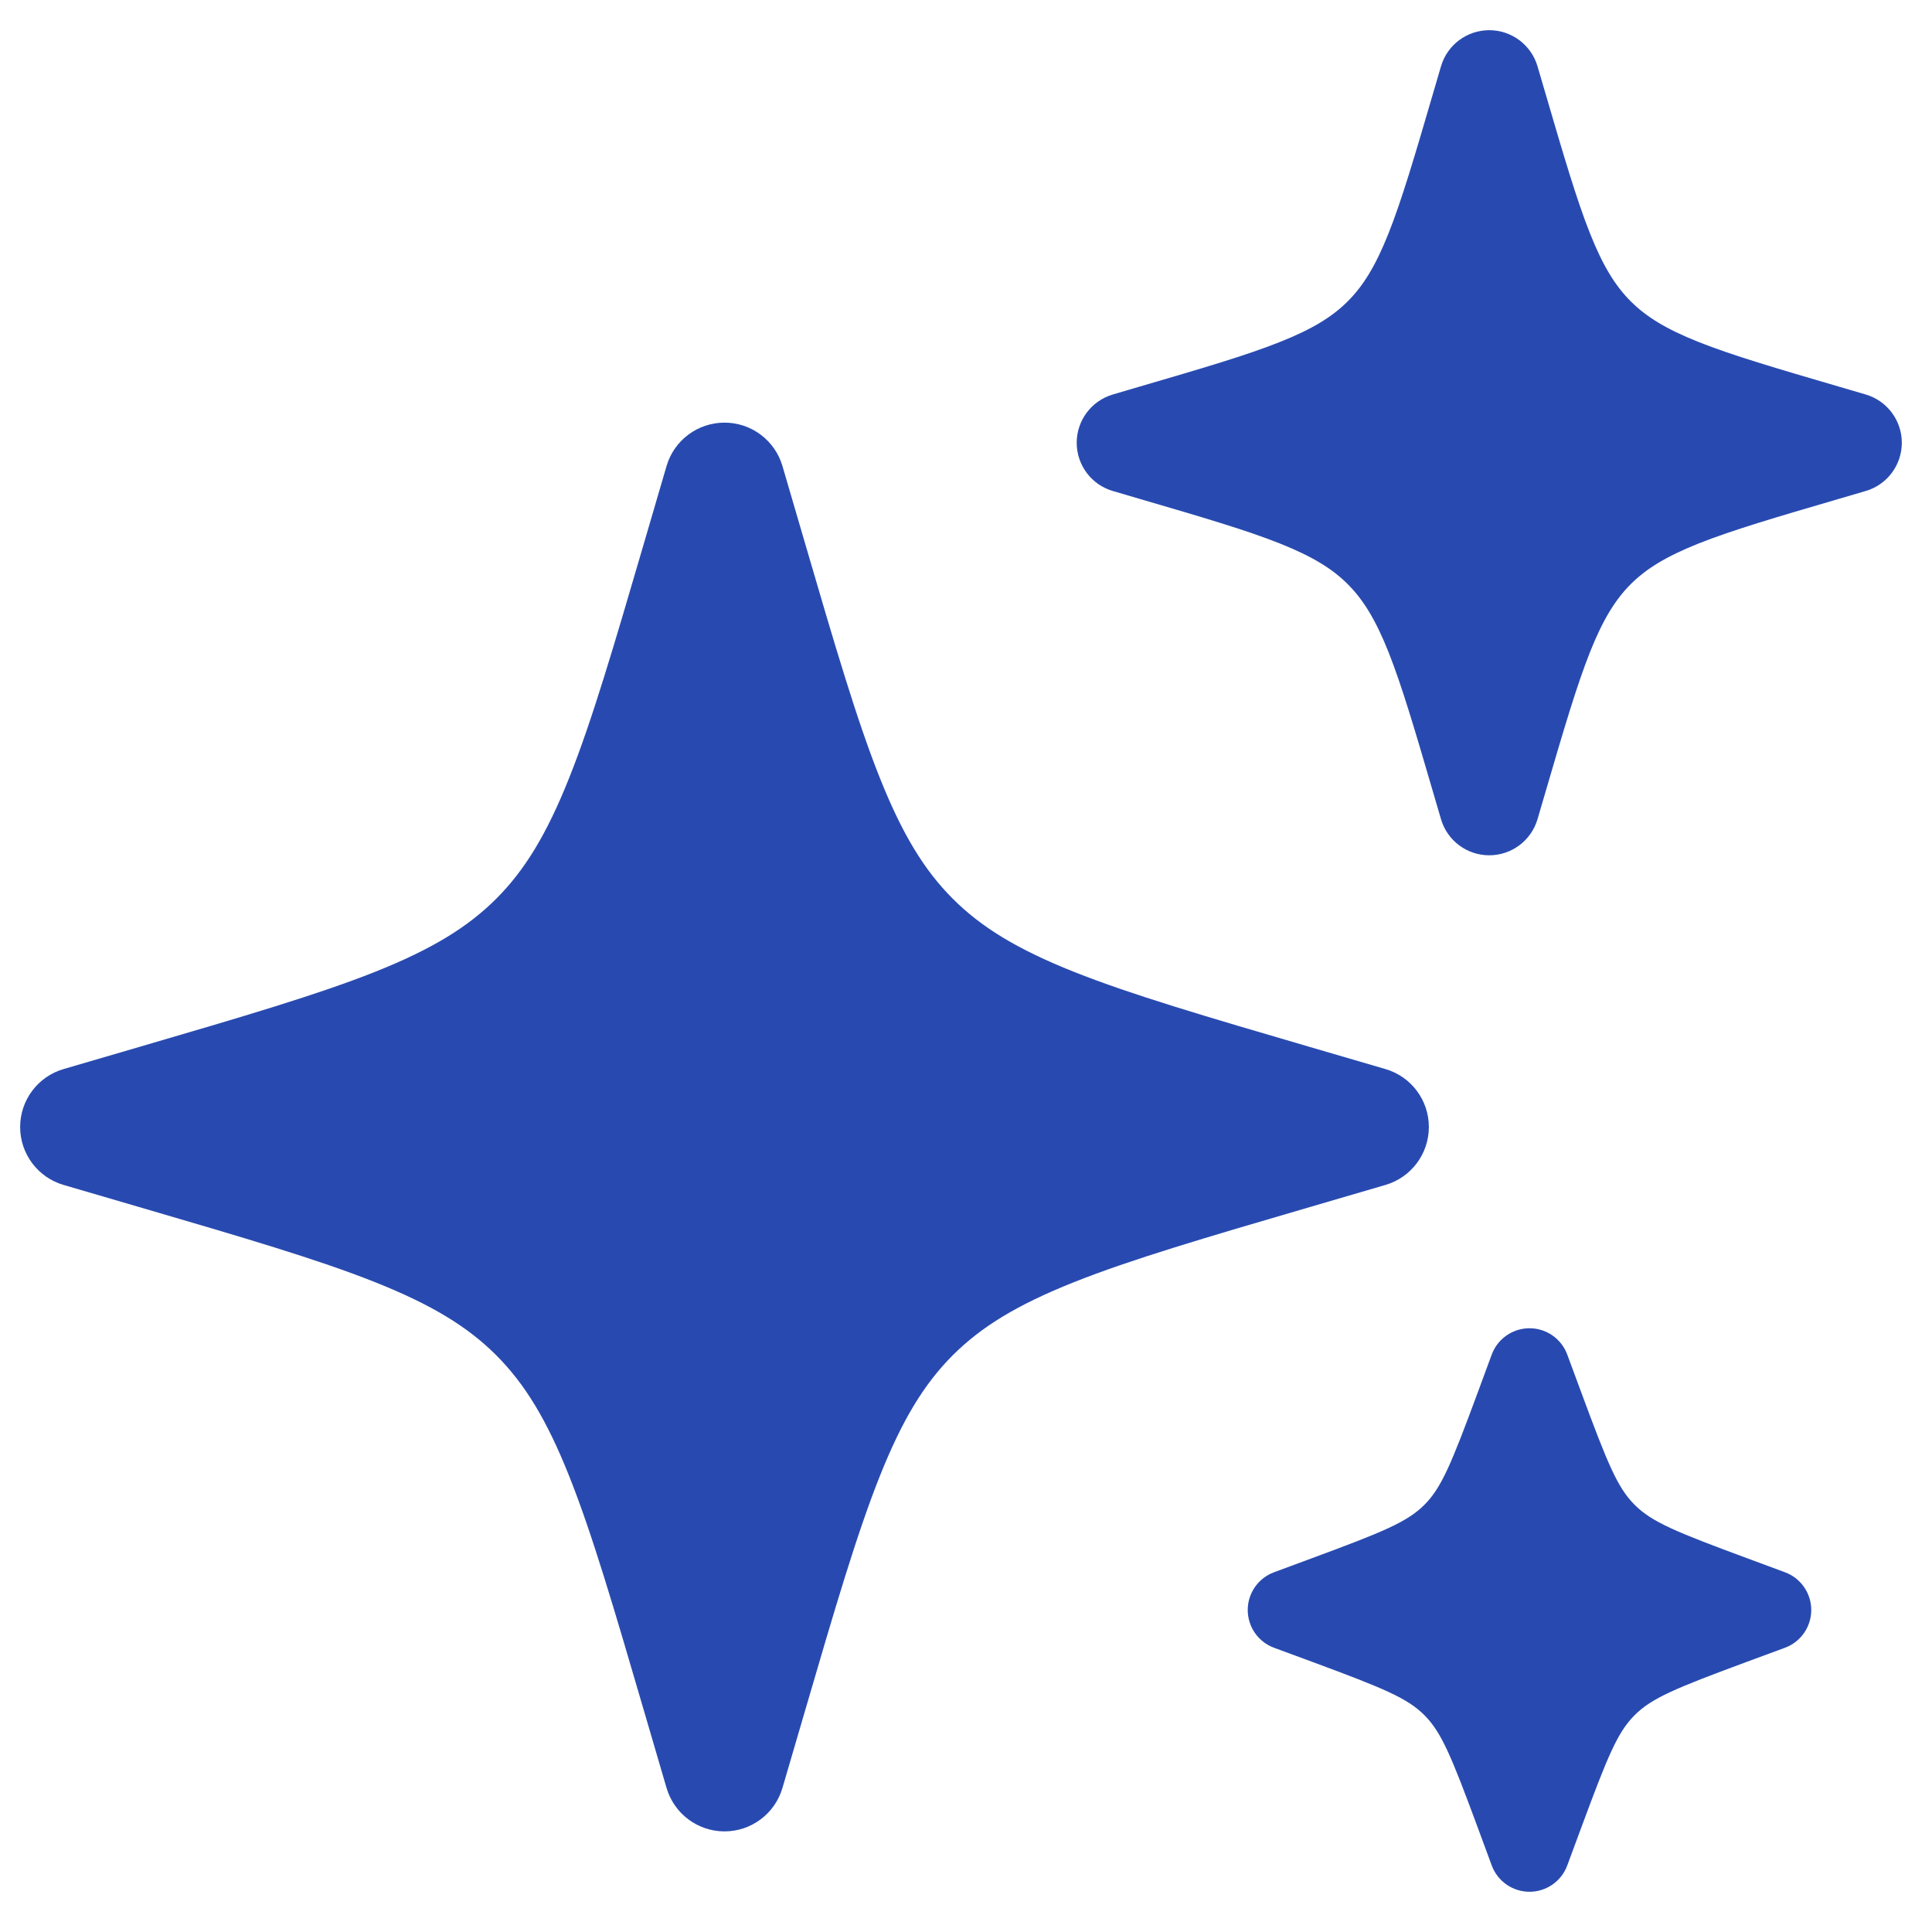
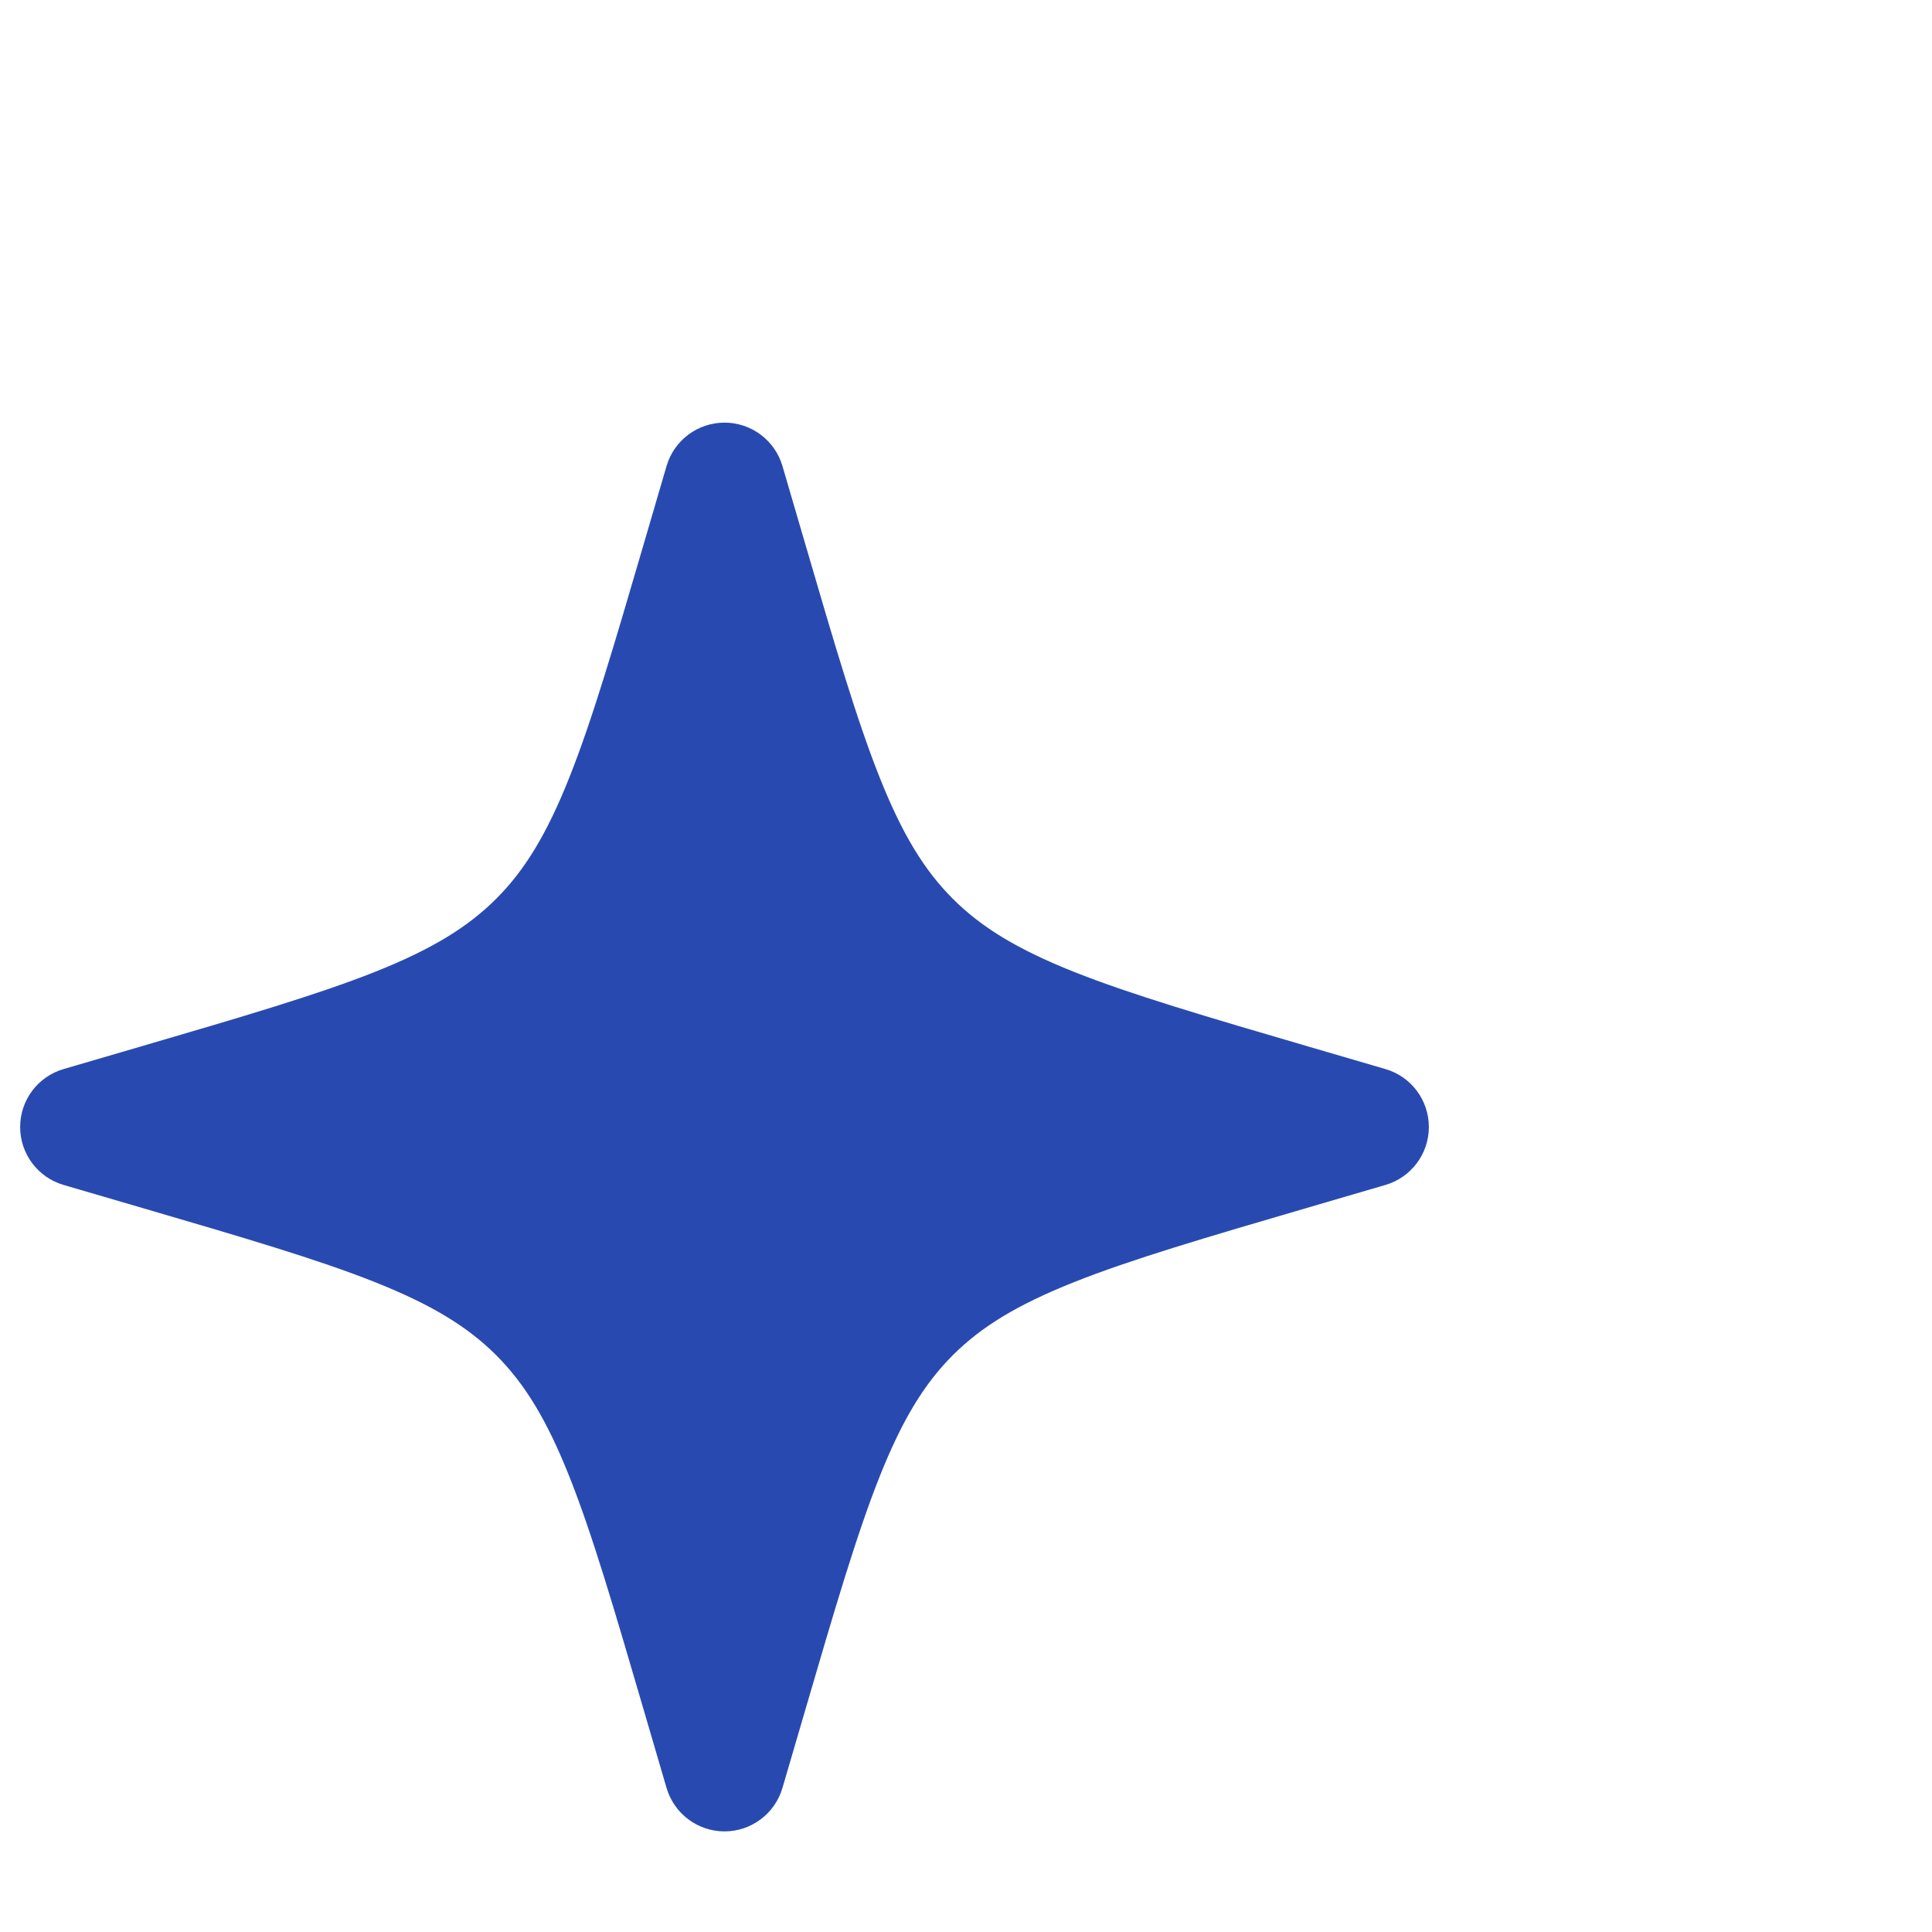
<svg xmlns="http://www.w3.org/2000/svg" width="40" height="40" viewBox="0 0 40 40" fill="none">
-   <path d="M30.833 0.625C31.296 0.625 31.703 0.93 31.833 1.374L31.994 1.923C32.375 3.226 32.642 4.135 32.92 4.834C33.19 5.513 33.445 5.92 33.762 6.238C34.08 6.555 34.487 6.81 35.166 7.08C35.865 7.358 36.774 7.625 38.077 8.006L38.626 8.167C39.07 8.297 39.375 8.704 39.375 9.167C39.375 9.629 39.07 10.037 38.626 10.166L38.077 10.327C36.774 10.708 35.865 10.975 35.166 11.253C34.487 11.524 34.08 11.778 33.762 12.095C33.445 12.413 33.19 12.821 32.92 13.499C32.642 14.199 32.375 15.107 31.994 16.41L31.833 16.959C31.703 17.403 31.296 17.708 30.833 17.708C30.371 17.708 29.963 17.403 29.834 16.959L29.673 16.41C29.292 15.107 29.025 14.199 28.747 13.499C28.476 12.821 28.222 12.413 27.904 12.095C27.587 11.778 27.179 11.524 26.5 11.253C25.801 10.975 24.893 10.708 23.589 10.327L23.041 10.166C22.597 10.037 22.292 9.629 22.292 9.167C22.292 8.704 22.597 8.297 23.041 8.167L23.589 8.006C24.893 7.625 25.801 7.358 26.5 7.08C27.179 6.81 27.587 6.555 27.904 6.238C28.222 5.92 28.476 5.513 28.747 4.834C29.025 4.135 29.292 3.226 29.673 1.923L29.834 1.374C29.963 0.93 30.371 0.625 30.833 0.625Z" fill="#284AB0" />
  <path d="M16.2 9.649C16.044 9.116 15.555 8.75 15 8.75C14.445 8.75 13.956 9.116 13.8 9.649L13.344 11.208C12.711 13.372 12.26 14.912 11.785 16.103C11.32 17.27 10.866 18.015 10.274 18.607C9.682 19.199 8.937 19.654 7.77 20.119C6.578 20.593 5.039 21.045 2.875 21.678L1.316 22.134C0.783 22.289 0.417 22.778 0.417 23.333C0.417 23.889 0.783 24.377 1.316 24.533L2.875 24.989C5.039 25.622 6.578 26.073 7.77 26.548C8.937 27.013 9.682 27.467 10.274 28.059C10.866 28.651 11.32 29.396 11.785 30.563C12.26 31.755 12.711 33.295 13.344 35.459L13.8 37.017C13.956 37.55 14.445 37.917 15 37.917C15.555 37.917 16.044 37.55 16.2 37.017L16.656 35.459C17.288 33.295 17.74 31.755 18.215 30.563C18.68 29.396 19.134 28.651 19.726 28.059C20.318 27.467 21.063 27.013 22.23 26.548C23.422 26.073 24.961 25.622 27.125 24.989L28.684 24.533C29.217 24.377 29.583 23.889 29.583 23.333C29.583 22.778 29.217 22.289 28.684 22.134L27.125 21.678C24.961 21.045 23.422 20.593 22.23 20.119C21.063 19.654 20.318 19.199 19.726 18.607C19.134 18.015 18.68 17.27 18.215 16.103C17.74 14.912 17.288 13.372 16.656 11.208L16.2 9.649Z" fill="#284AB0" />
-   <path d="M31.667 27.5C32.015 27.5 32.327 27.717 32.448 28.044L32.735 28.819C33.285 30.305 33.487 30.8 33.844 31.156C34.2 31.513 34.695 31.715 36.181 32.265L36.956 32.552C37.283 32.673 37.5 32.985 37.5 33.333C37.5 33.682 37.283 33.994 36.956 34.115L36.181 34.401C34.695 34.951 34.2 35.154 33.844 35.51C33.487 35.867 33.285 36.362 32.735 37.848L32.448 38.623C32.327 38.95 32.015 39.167 31.667 39.167C31.318 39.167 31.006 38.95 30.885 38.623L30.599 37.848C30.049 36.362 29.846 35.867 29.49 35.51C29.133 35.154 28.638 34.951 27.152 34.401L26.377 34.115C26.05 33.994 25.833 33.682 25.833 33.333C25.833 32.985 26.05 32.673 26.377 32.552L27.152 32.265C28.638 31.715 29.133 31.513 29.49 31.156C29.846 30.8 30.049 30.305 30.599 28.819L30.885 28.044C31.006 27.717 31.318 27.5 31.667 27.5Z" fill="#284AB0" />
</svg>